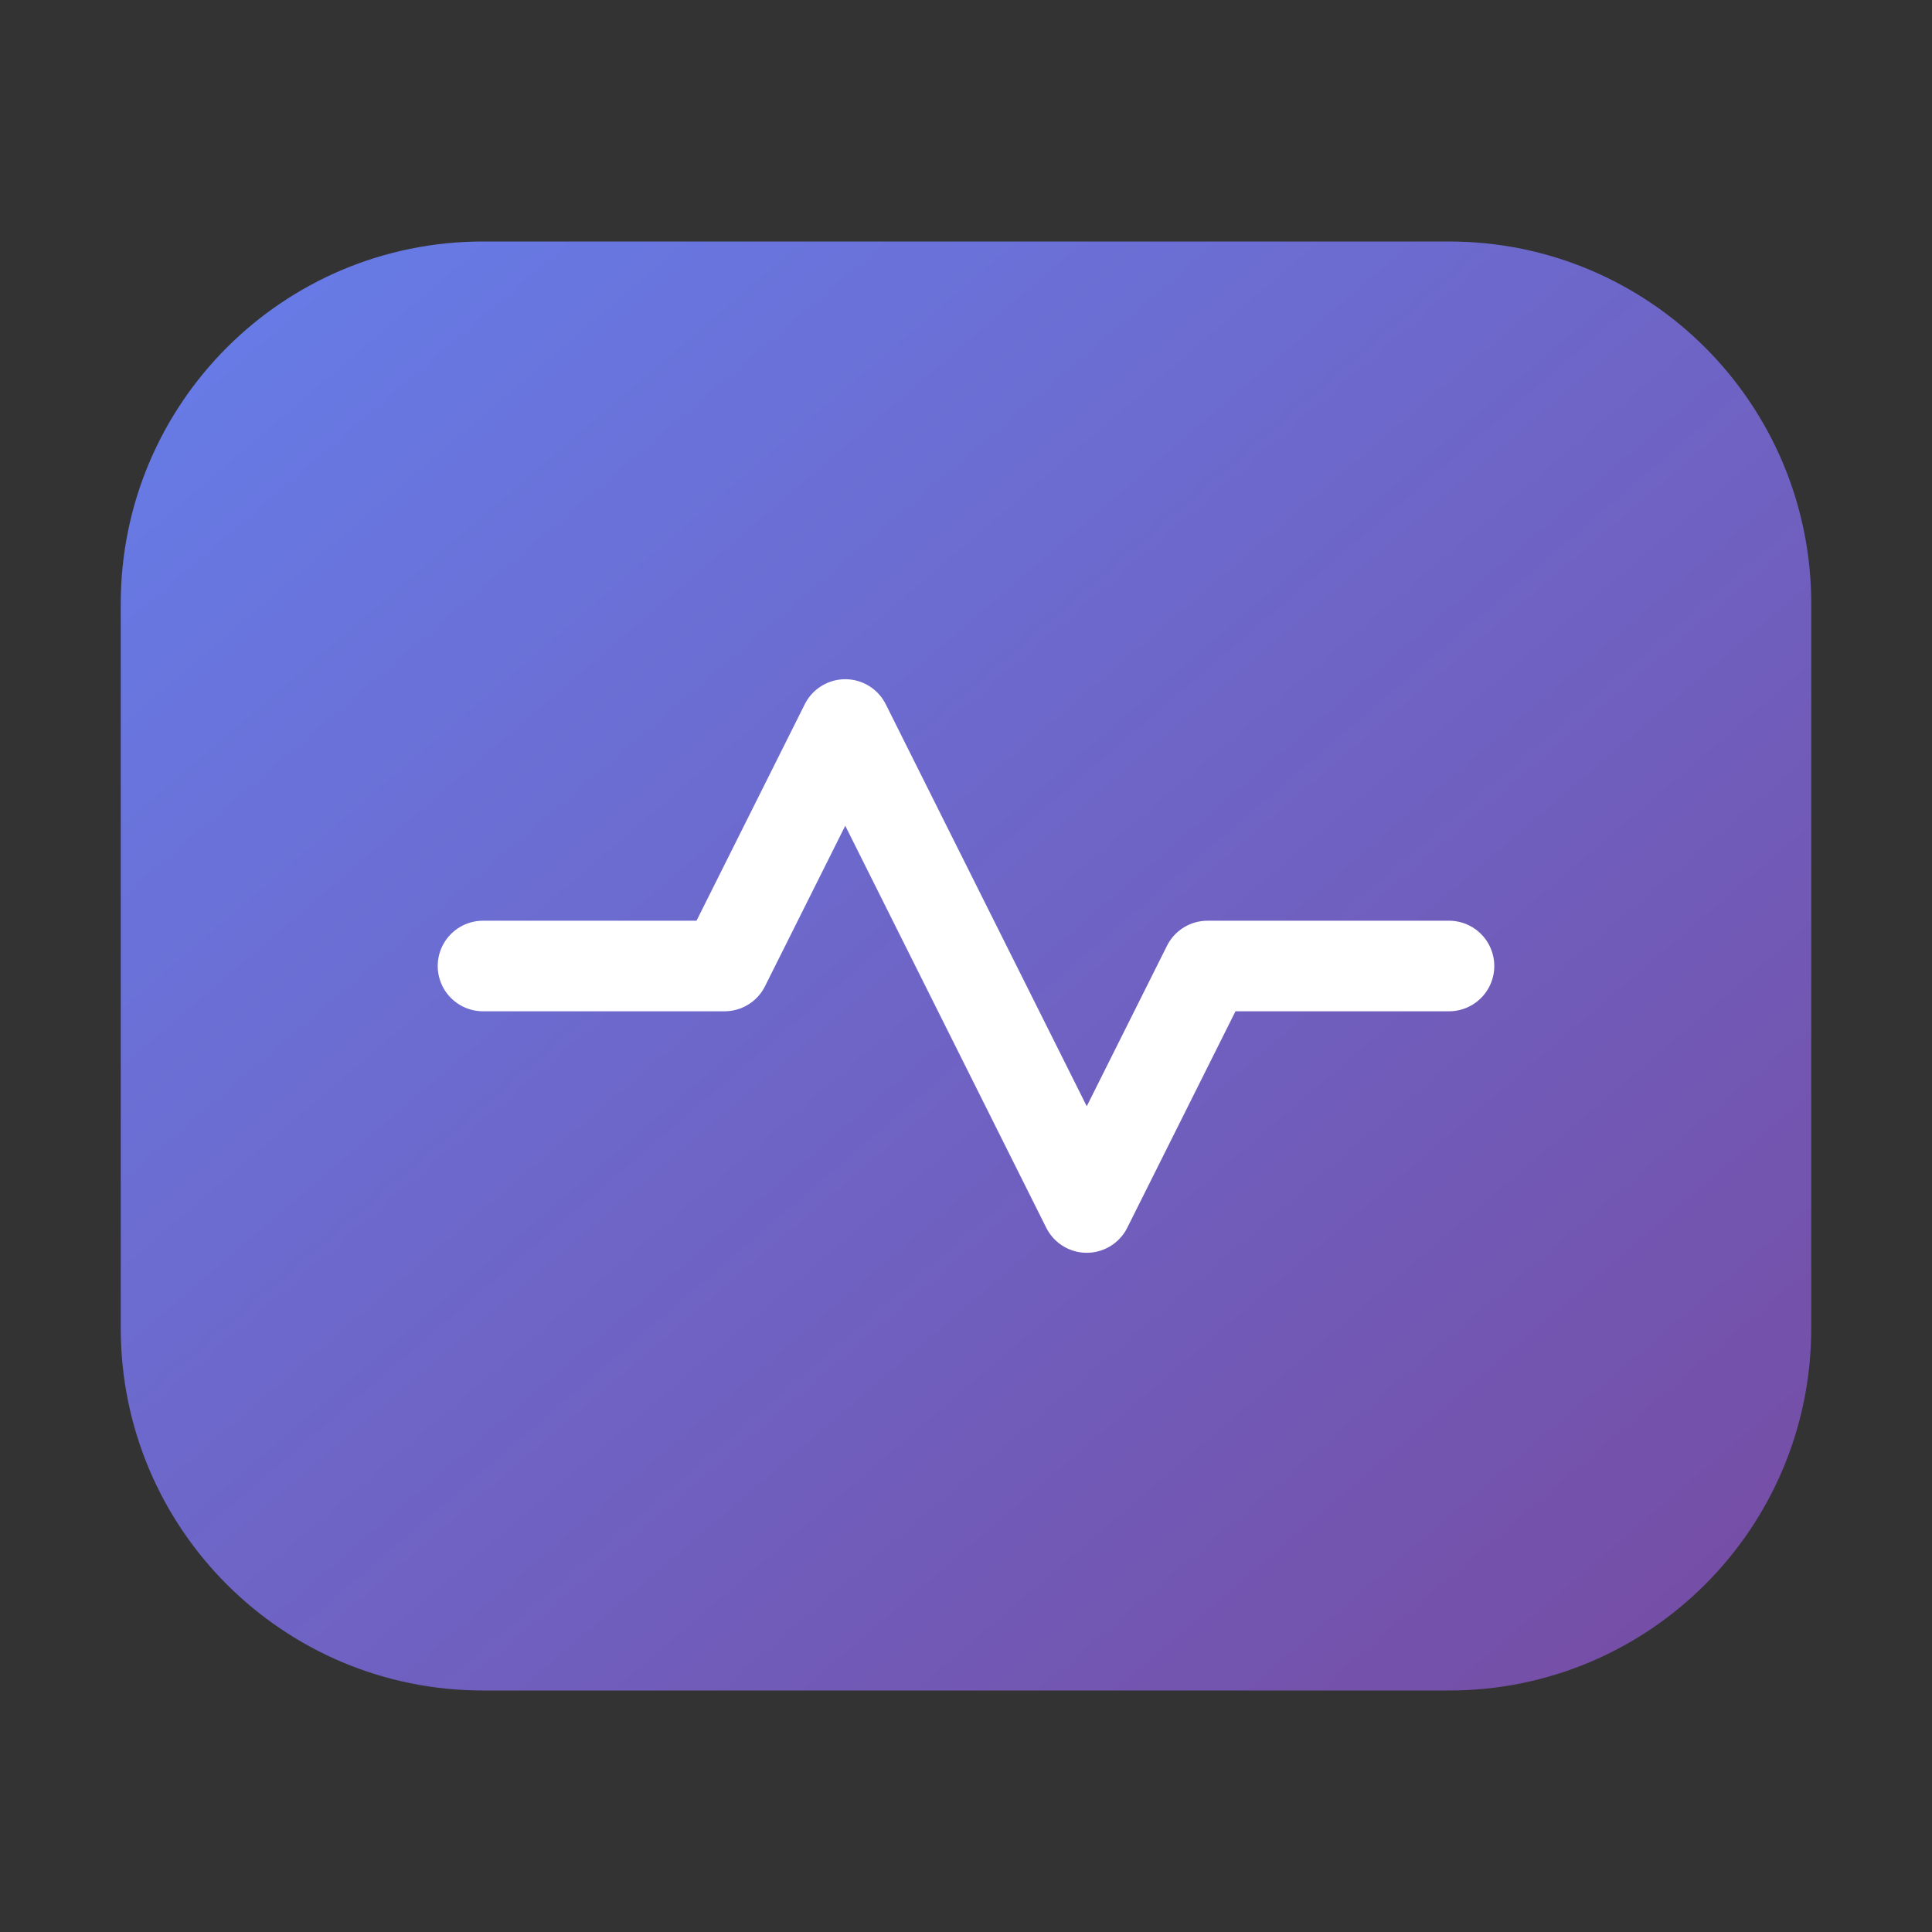
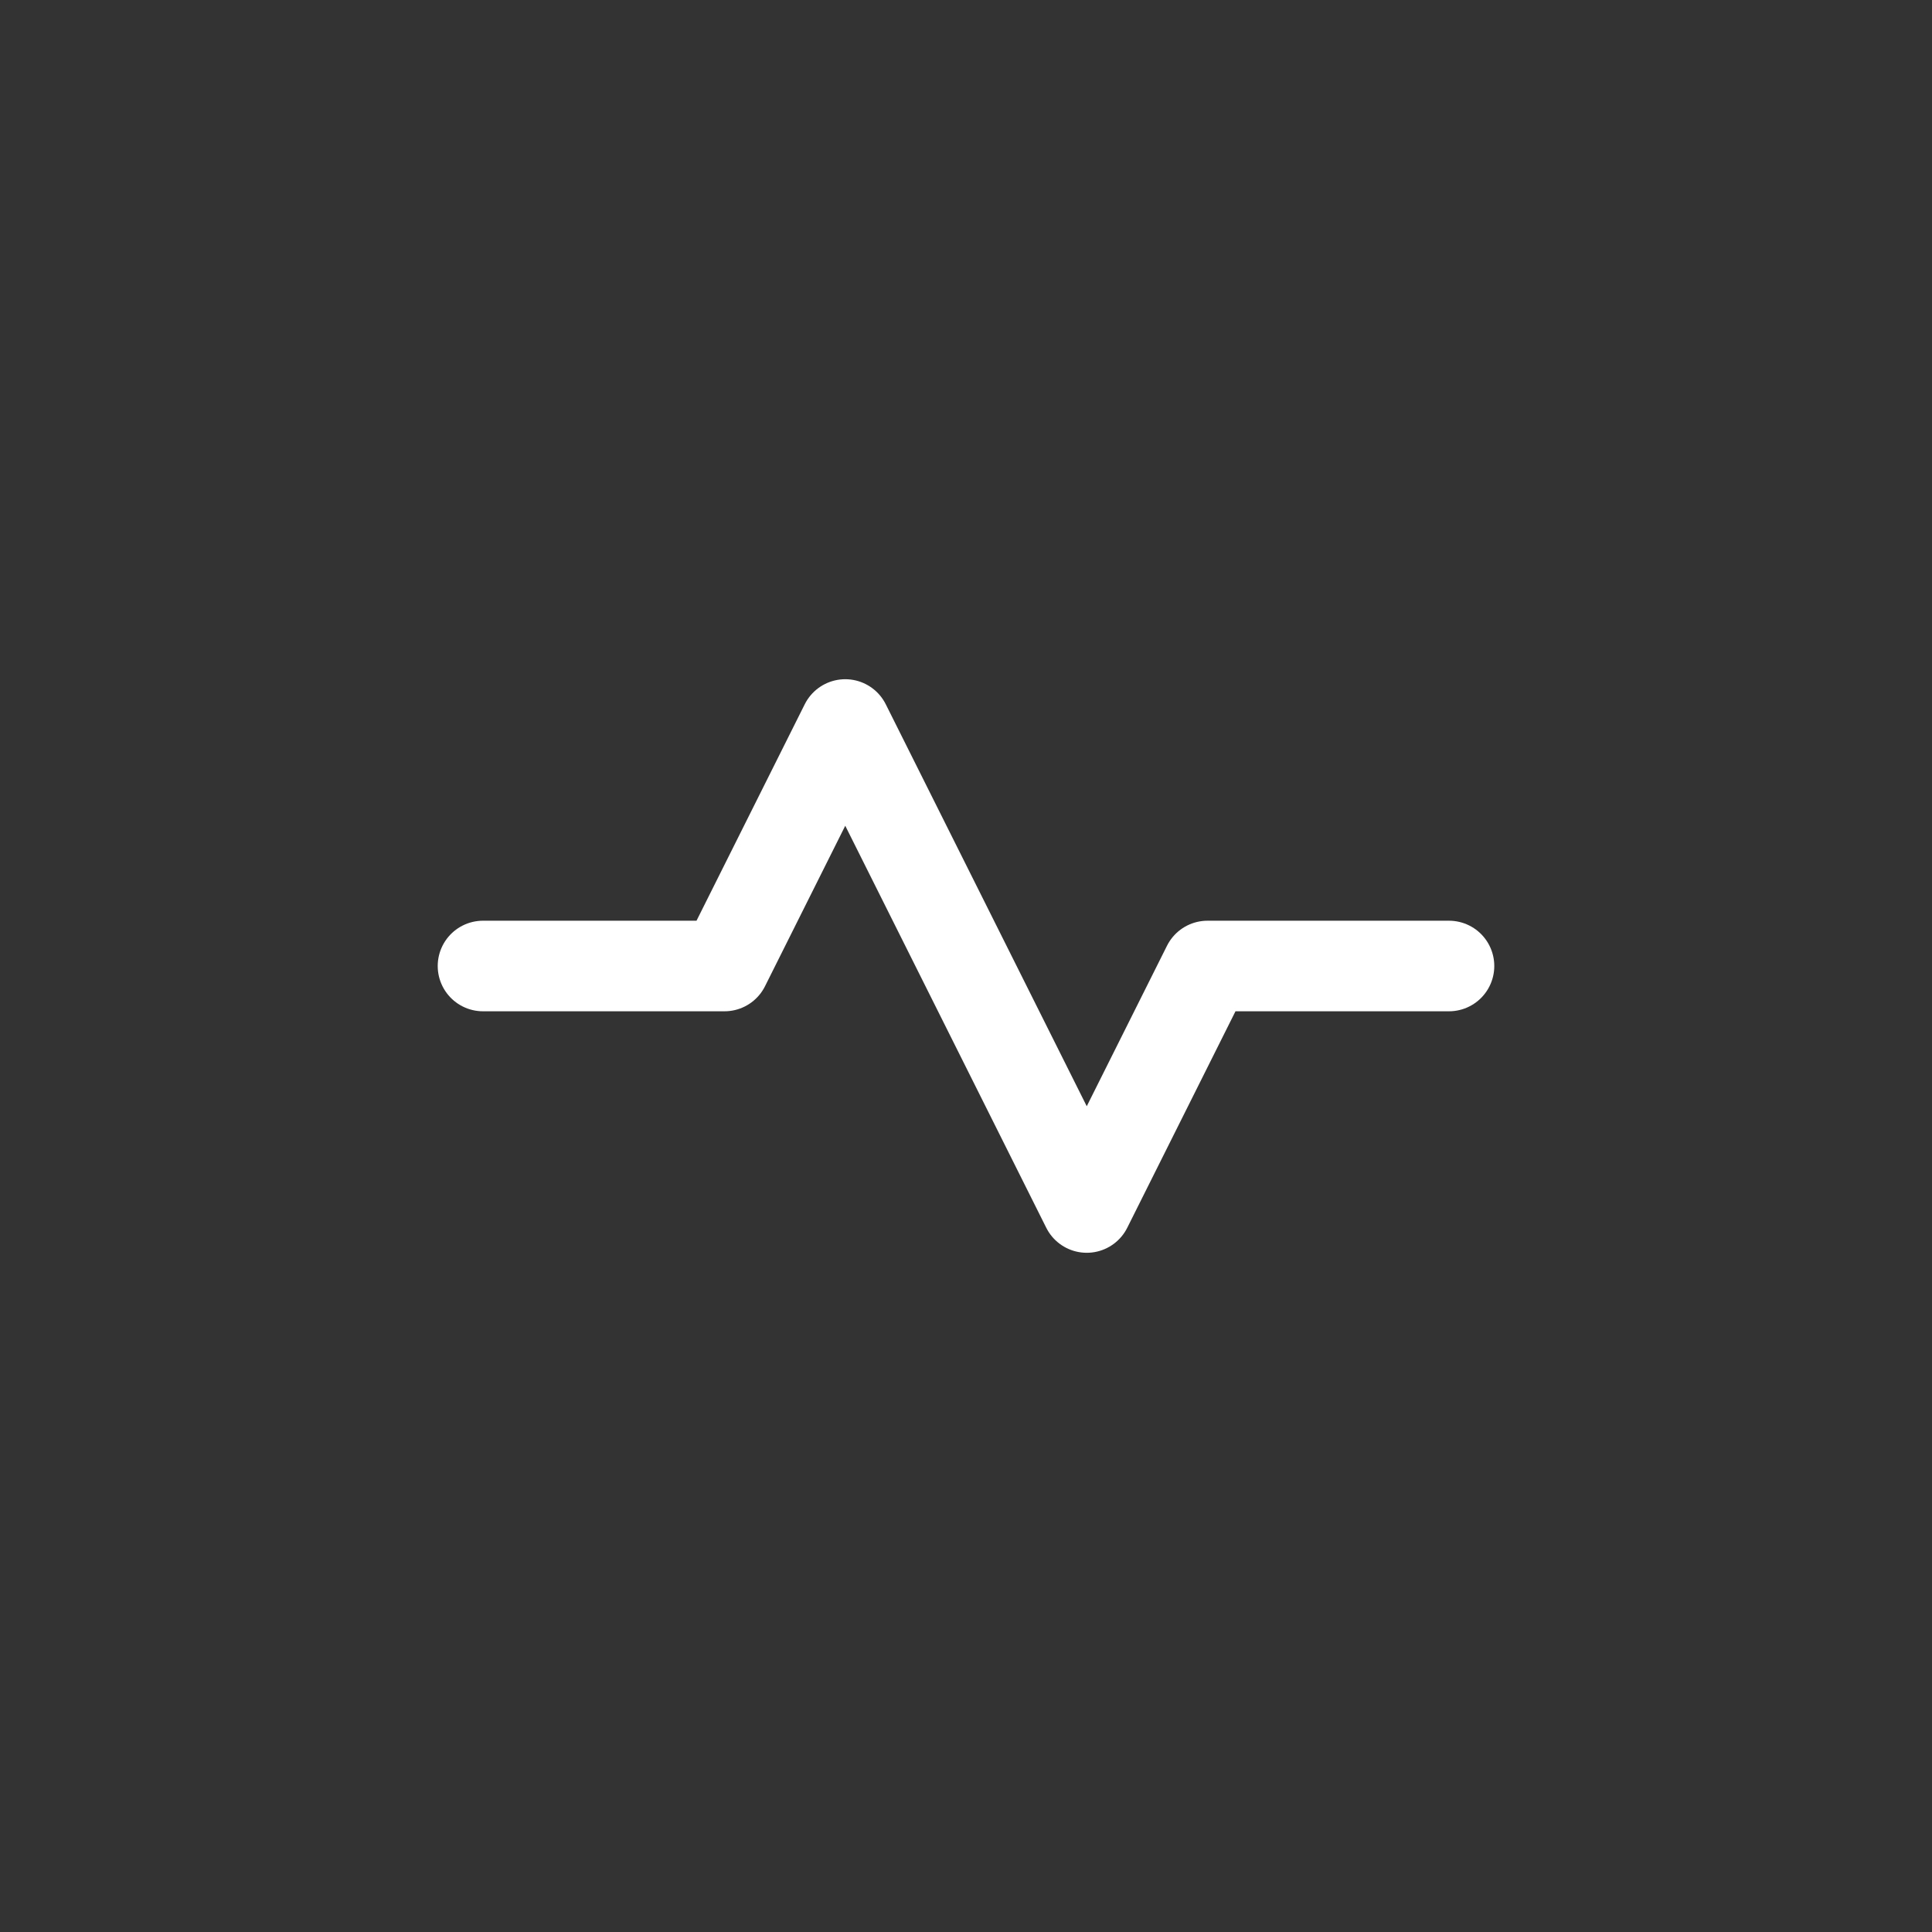
<svg xmlns="http://www.w3.org/2000/svg" width="64" height="64" viewBox="0 0 64 64" fill="none">
  <rect x="0" y="0" width="64" height="64" fill="#333333" stroke="none" />
  <defs>
    <linearGradient id="grad1" x1="0%" y1="0%" x2="100%" y2="100%">
      <stop offset="0%" style="stop-color:#667eea;stop-opacity:1" />
      <stop offset="100%" style="stop-color:#764ba2;stop-opacity:1" />
    </linearGradient>
  </defs>
-   <path d="M48 8H16C9.37 8 4 13.37 4 20V44C4 50.63 9.37 56 16 56H48C54.63 56 60 50.63 60 44V20C60 13.37 54.63 8 48 8Z" fill="url(#grad1)" />
  <path d="M16 32H24L28 24L36 40L40 32H48" stroke="white" stroke-width="3" stroke-linecap="round" stroke-linejoin="round" />
</svg>